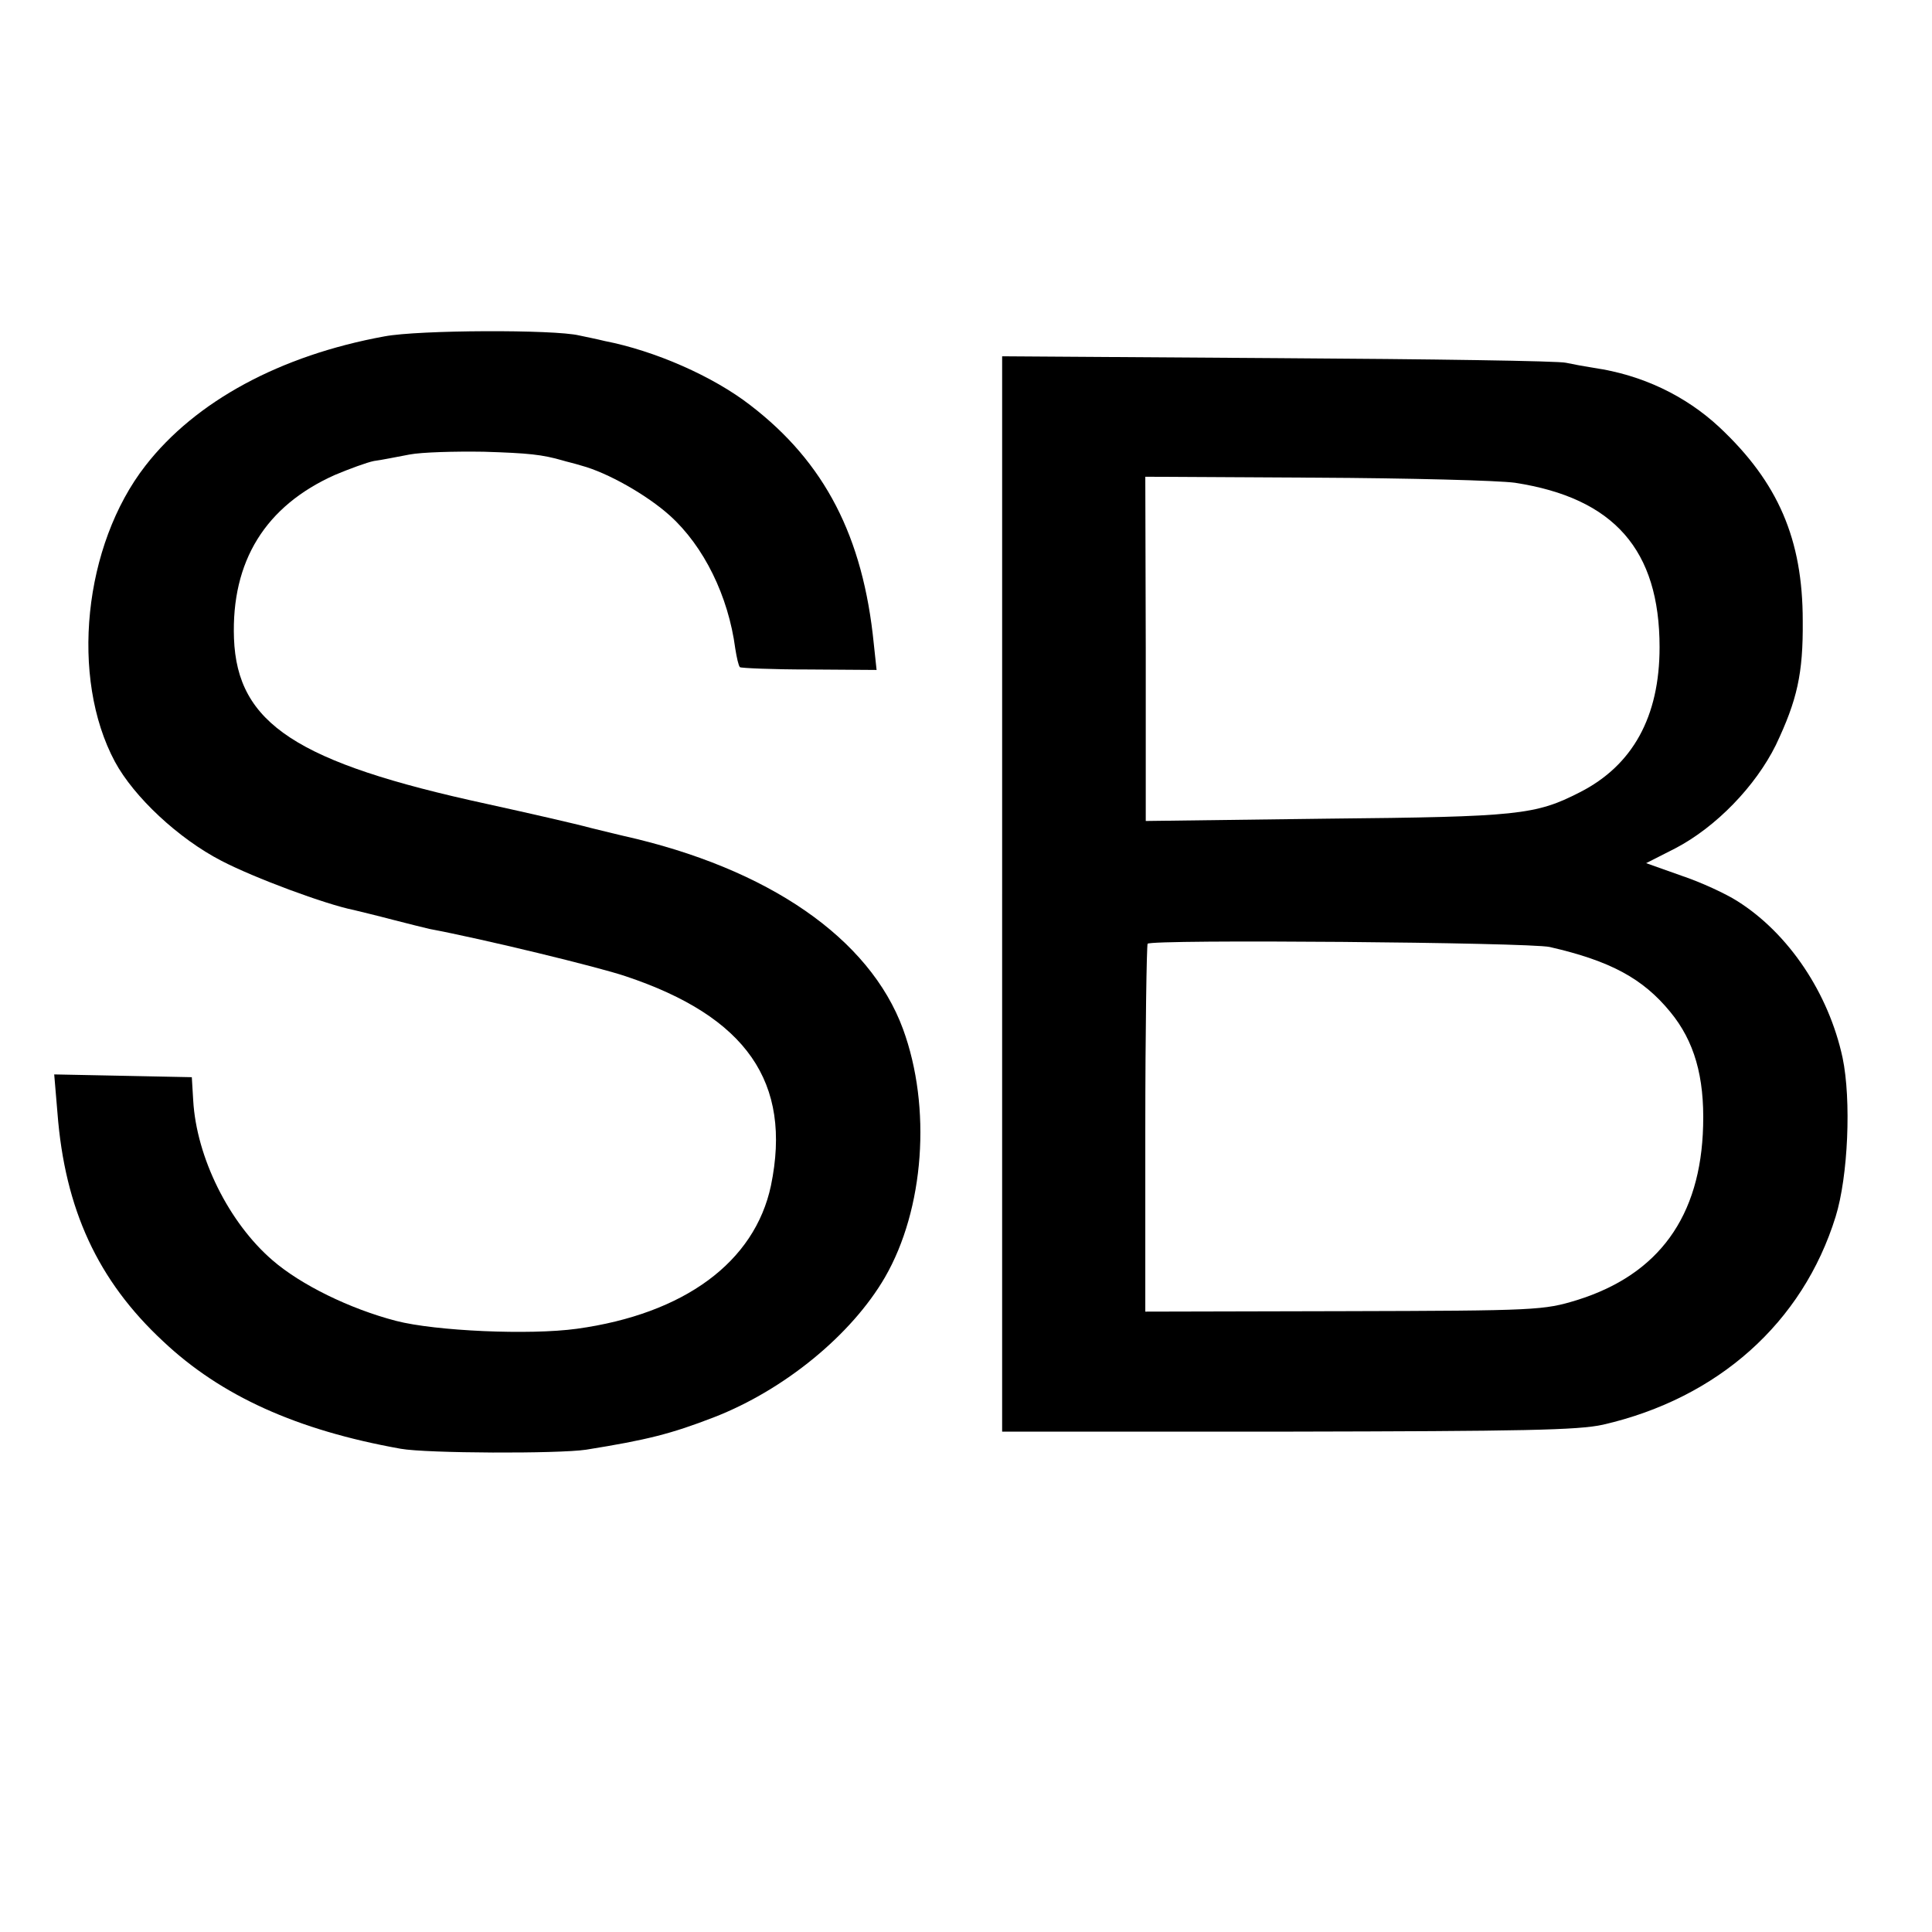
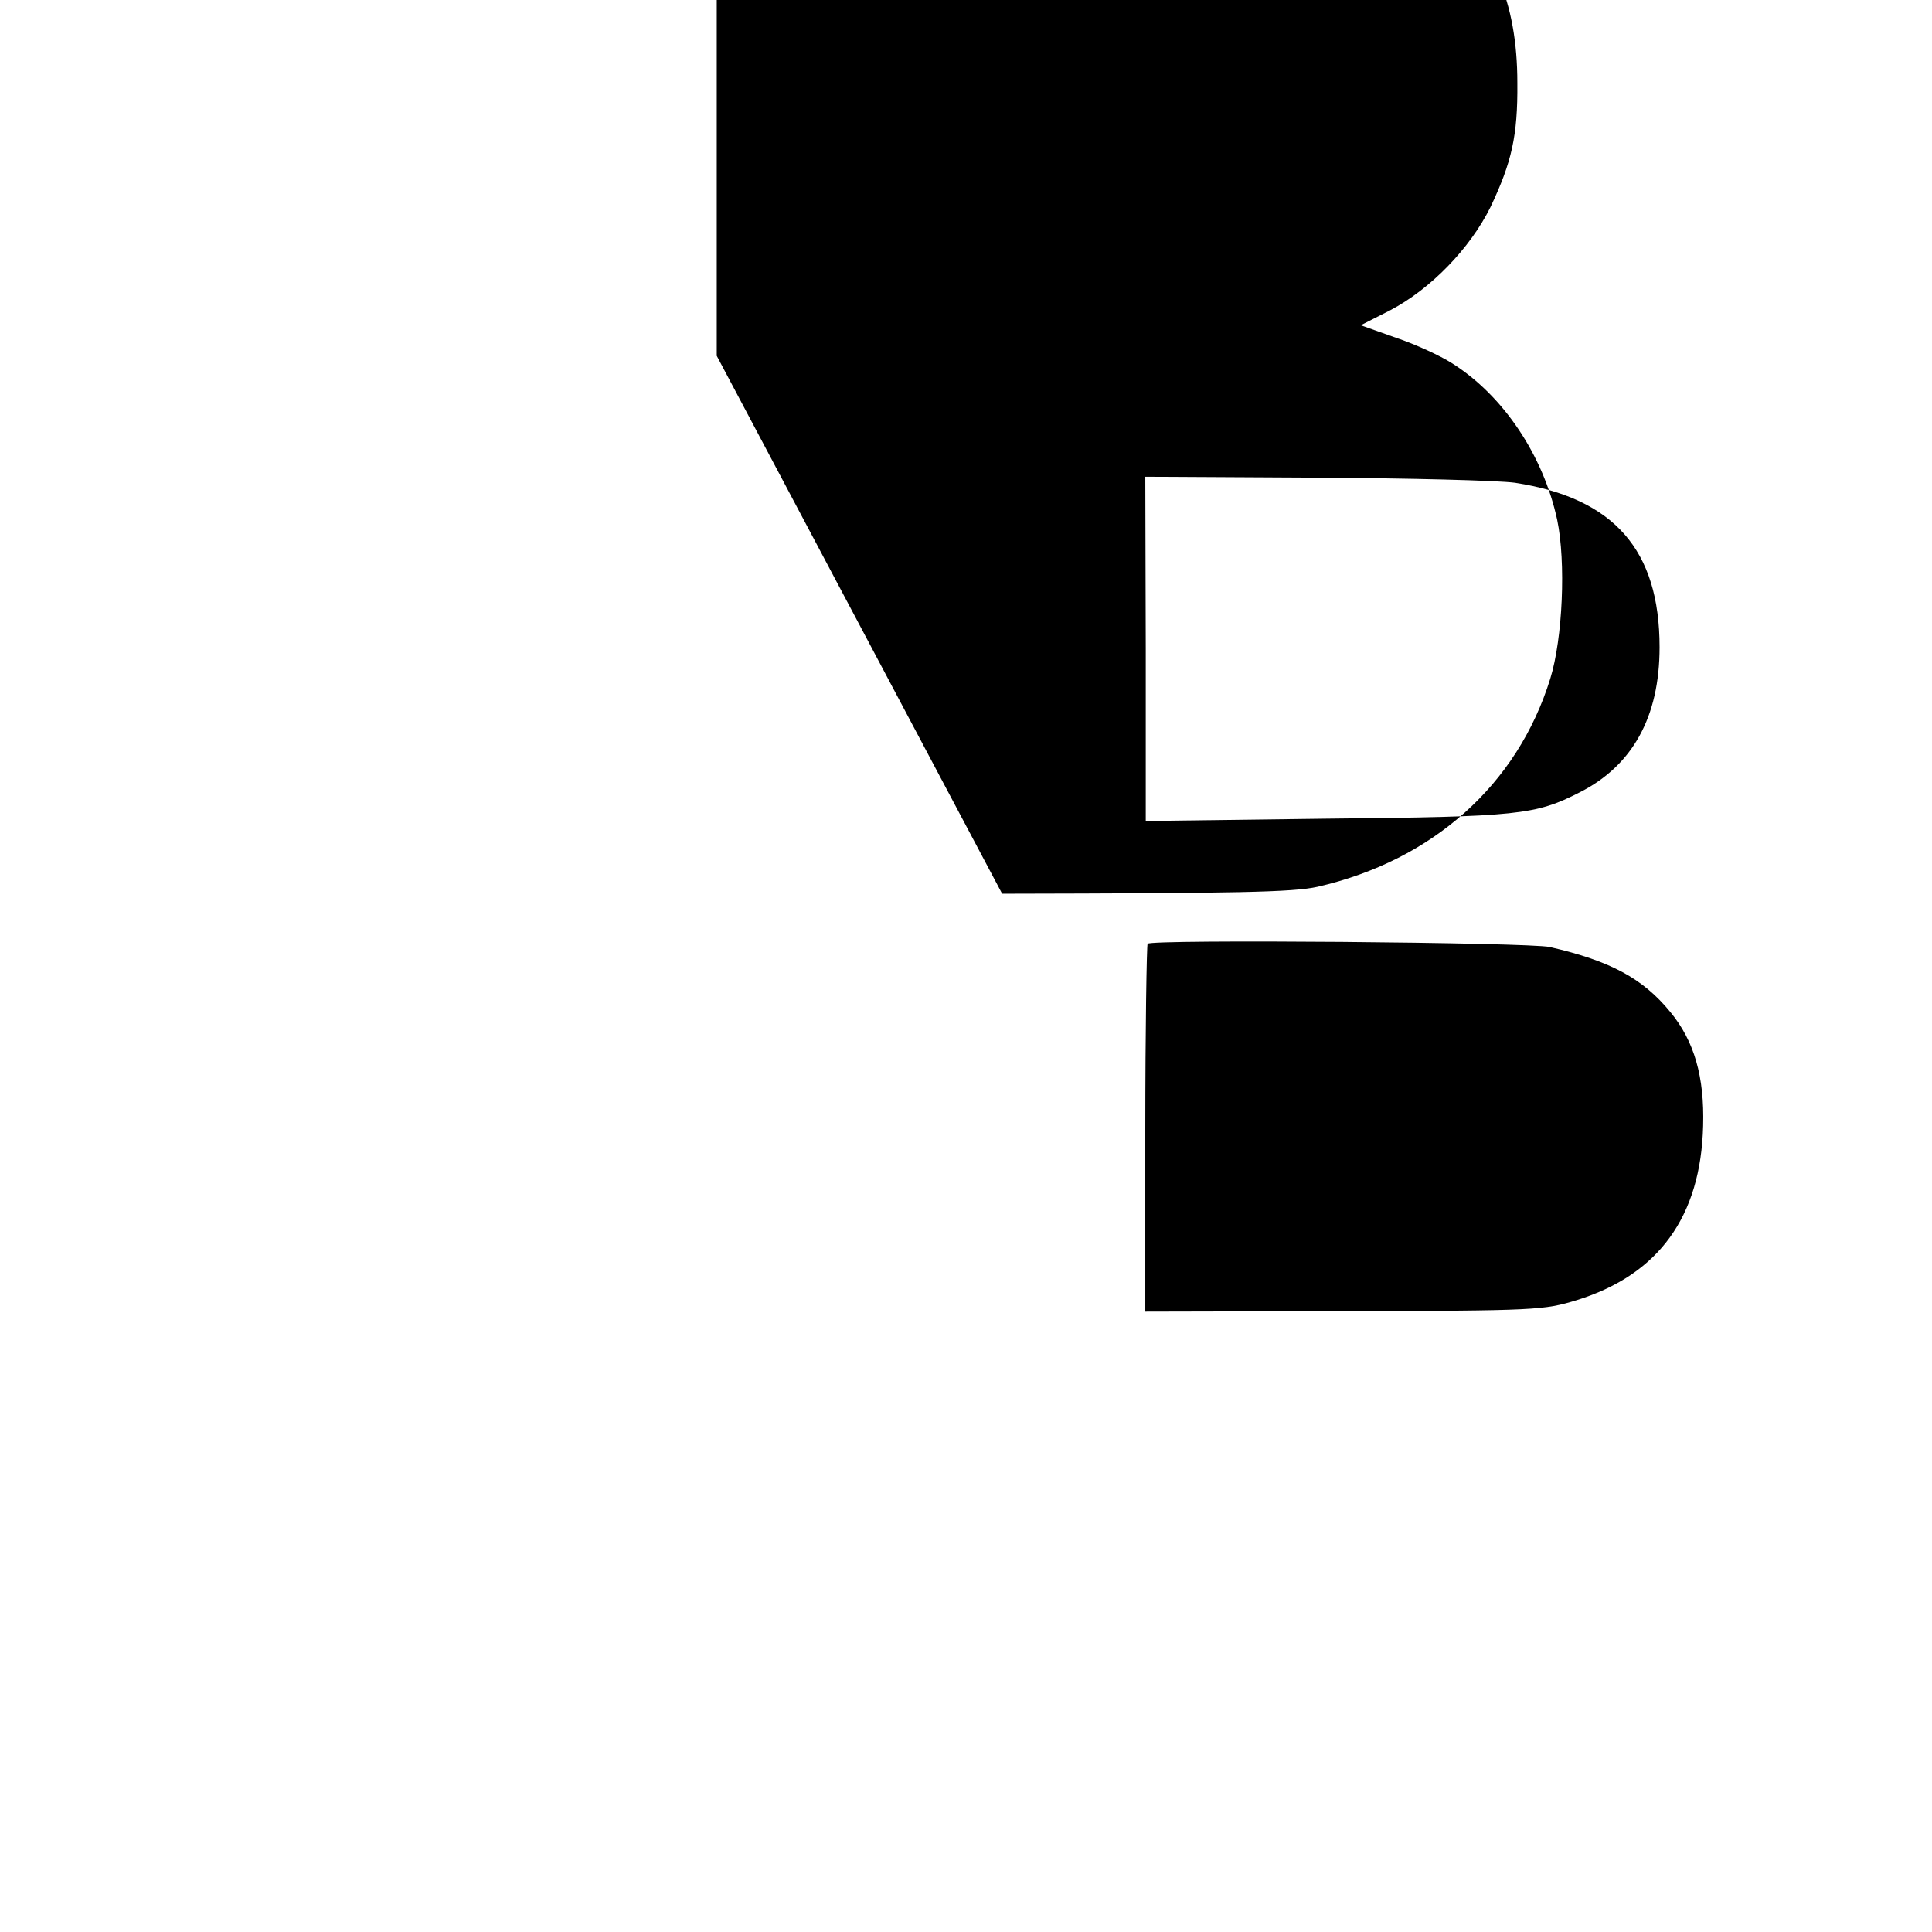
<svg xmlns="http://www.w3.org/2000/svg" version="1.0" width="417pt" height="417pt" viewBox="0 0 417 417" preserveAspectRatio="xMidYMid meet">
  <g transform="translate(0,417) scale(0.1,-0.1)" fill="#000000" stroke="none">
-     <path d="M830 3444 c-225 -41 -408 -140 -516 -279 -134 -172 -163 -458 -66 -639 41 -76 137 -166 230 -214 71 -37 225 -94 285 -106 12 -3 50 -12 84 -21 35 -9 71 -18 80 -20 117 -22 364 -82 423 -102 261 -87 360 -229 314 -452 -35 -165 -187 -277 -419 -309 -102 -14 -305 -5 -390 17 -100 26 -206 78 -267 131 -94 81 -164 222 -171 345 l-3 50 -148 3 -149 3 7 -83 c16 -208 87 -362 228 -493 125 -118 289 -192 513 -232 56 -10 340 -11 400 -2 131 21 183 34 276 70 152 59 297 178 369 302 85 147 101 367 39 536 -72 196 -291 347 -604 417 -5 1 -37 9 -70 17 -33 9 -134 32 -225 52 -410 89 -538 173 -545 357 -6 167 68 286 218 353 31 13 69 27 84 30 16 2 50 9 77 14 26 5 98 7 160 6 97 -3 126 -6 171 -19 6 -2 24 -6 40 -11 56 -15 141 -63 191 -108 73 -66 126 -173 141 -287 3 -19 7 -37 10 -40 2 -2 70 -5 150 -5 l145 -1 -6 56 c-23 232 -106 392 -266 515 -81 63 -207 118 -315 139 -16 4 -41 9 -55 12 -54 13 -346 12 -420 -2z" />
-     <path d="M2163 2241 l0 -1161 616 0 c508 1 627 3 681 15 248 57 431 220 502 449 27 87 34 252 15 343 -30 139 -116 268 -227 338 -25 16 -79 41 -121 55 l-76 27 63 32 c88 46 173 134 217 223 46 97 59 154 58 268 0 176 -53 299 -180 418 -73 68 -167 113 -271 128 -19 3 -46 8 -60 11 -14 4 -293 8 -621 10 l-596 4 0 -1160z m1107 887 c214 -33 312 -145 312 -355 0 -150 -58 -255 -172 -313 -96 -49 -132 -53 -546 -57 l-391 -5 0 371 -1 372 367 -2 c201 -1 395 -6 431 -11z m75 -1002 c131 -30 201 -68 260 -140 52 -63 74 -140 71 -246 -5 -196 -96 -321 -272 -376 -72 -22 -86 -23 -503 -24 l-429 -1 0 393 c0 216 3 397 5 401 6 10 824 3 868 -7z" />
+     <path d="M2163 2241 c508 1 627 3 681 15 248 57 431 220 502 449 27 87 34 252 15 343 -30 139 -116 268 -227 338 -25 16 -79 41 -121 55 l-76 27 63 32 c88 46 173 134 217 223 46 97 59 154 58 268 0 176 -53 299 -180 418 -73 68 -167 113 -271 128 -19 3 -46 8 -60 11 -14 4 -293 8 -621 10 l-596 4 0 -1160z m1107 887 c214 -33 312 -145 312 -355 0 -150 -58 -255 -172 -313 -96 -49 -132 -53 -546 -57 l-391 -5 0 371 -1 372 367 -2 c201 -1 395 -6 431 -11z m75 -1002 c131 -30 201 -68 260 -140 52 -63 74 -140 71 -246 -5 -196 -96 -321 -272 -376 -72 -22 -86 -23 -503 -24 l-429 -1 0 393 c0 216 3 397 5 401 6 10 824 3 868 -7z" />
  </g>
</svg>